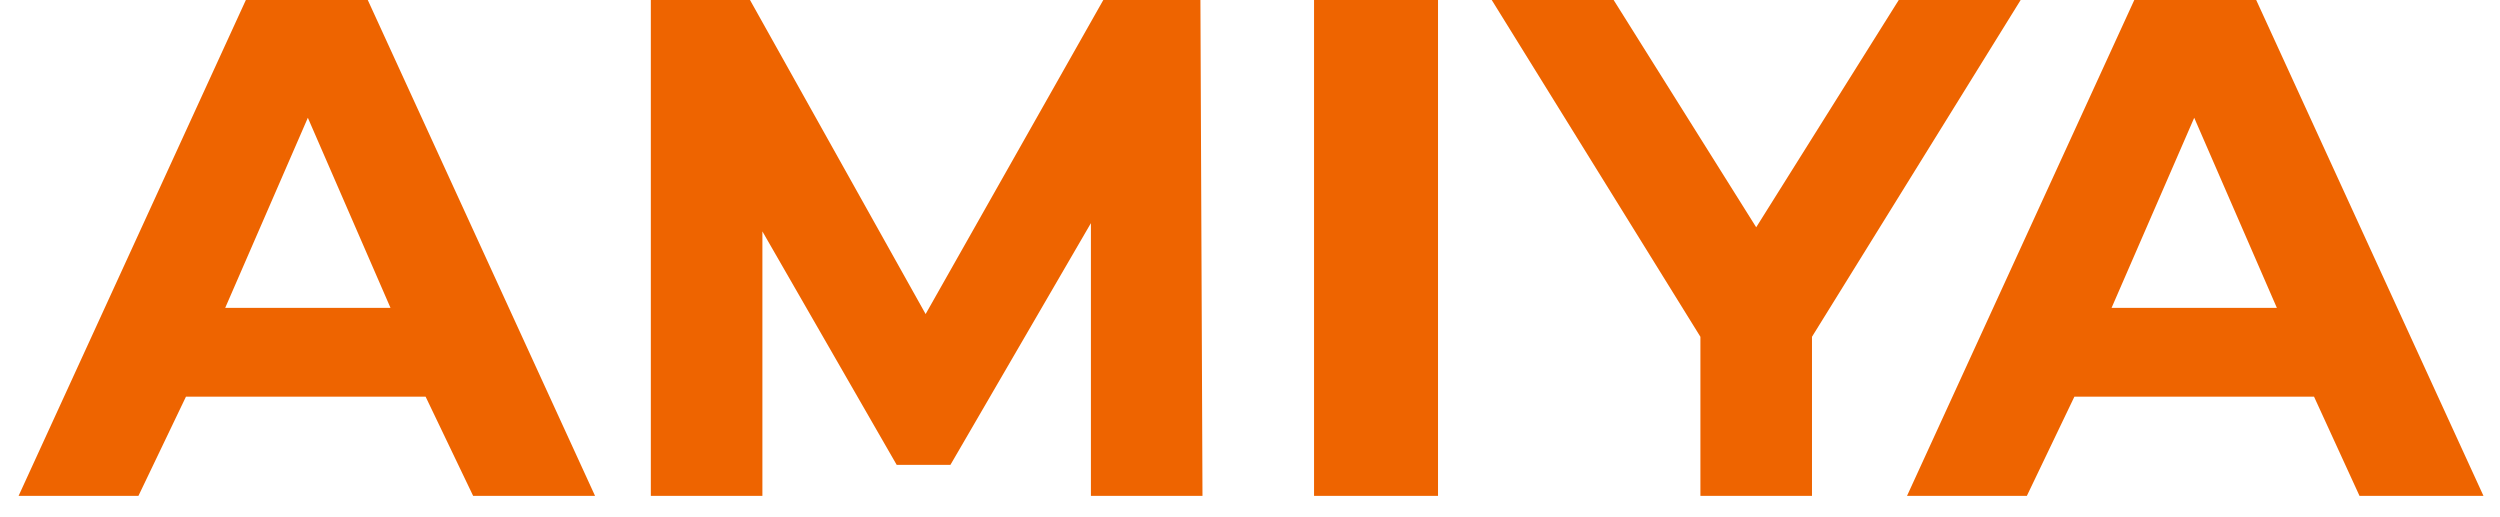
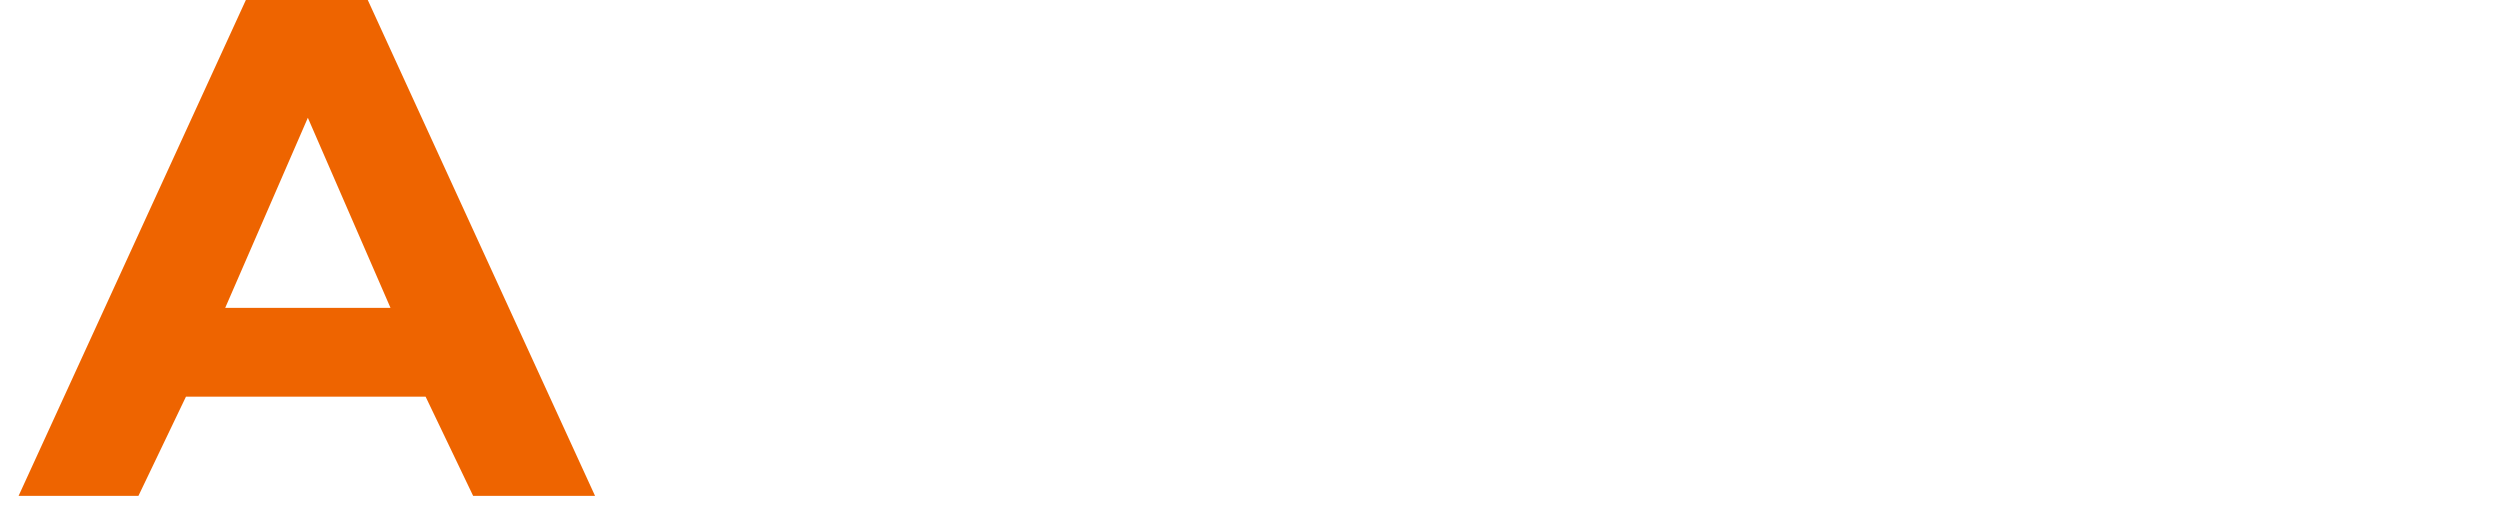
<svg xmlns="http://www.w3.org/2000/svg" version="1.1" id="レイヤー_1" x="0px" y="0px" viewBox="0 0 121 25" style="enable-background:new 0 0 121 25;" xml:space="preserve">
  <style type="text/css">
	.st0{fill:#EE6400;}
</style>
  <path class="st0" d="M20.6,19.2H9L6.7,24H0.9l11-24h5.9l11,24h-5.9L20.6,19.2z M18.9,14.9l-4-9.2l-4,9.2H18.9z" />
-   <path class="st0" d="M52.8,24V10.8L46,22.5h-2.6l-6.5-11.3V24h-5.4V0h4.8l8.5,15.2L53.4,0h4.7l0.1,24H52.8z" />
-   <path class="st0" d="M63.6,0h6v24h-6V0z" />
-   <path class="st0" d="M112,19.2h-11.6L98.1,24h-5.8l11-24h5.9l11,24h-6L112,19.2z M110.2,14.9l-4-9.2l-4,9.2H110.2z" />
-   <path class="st0" d="M97.8,0h-5.9L85,11L78.1,0h-5.9l10.1,16.3V24h5.4v-7.7L97.8,0z" />
</svg>